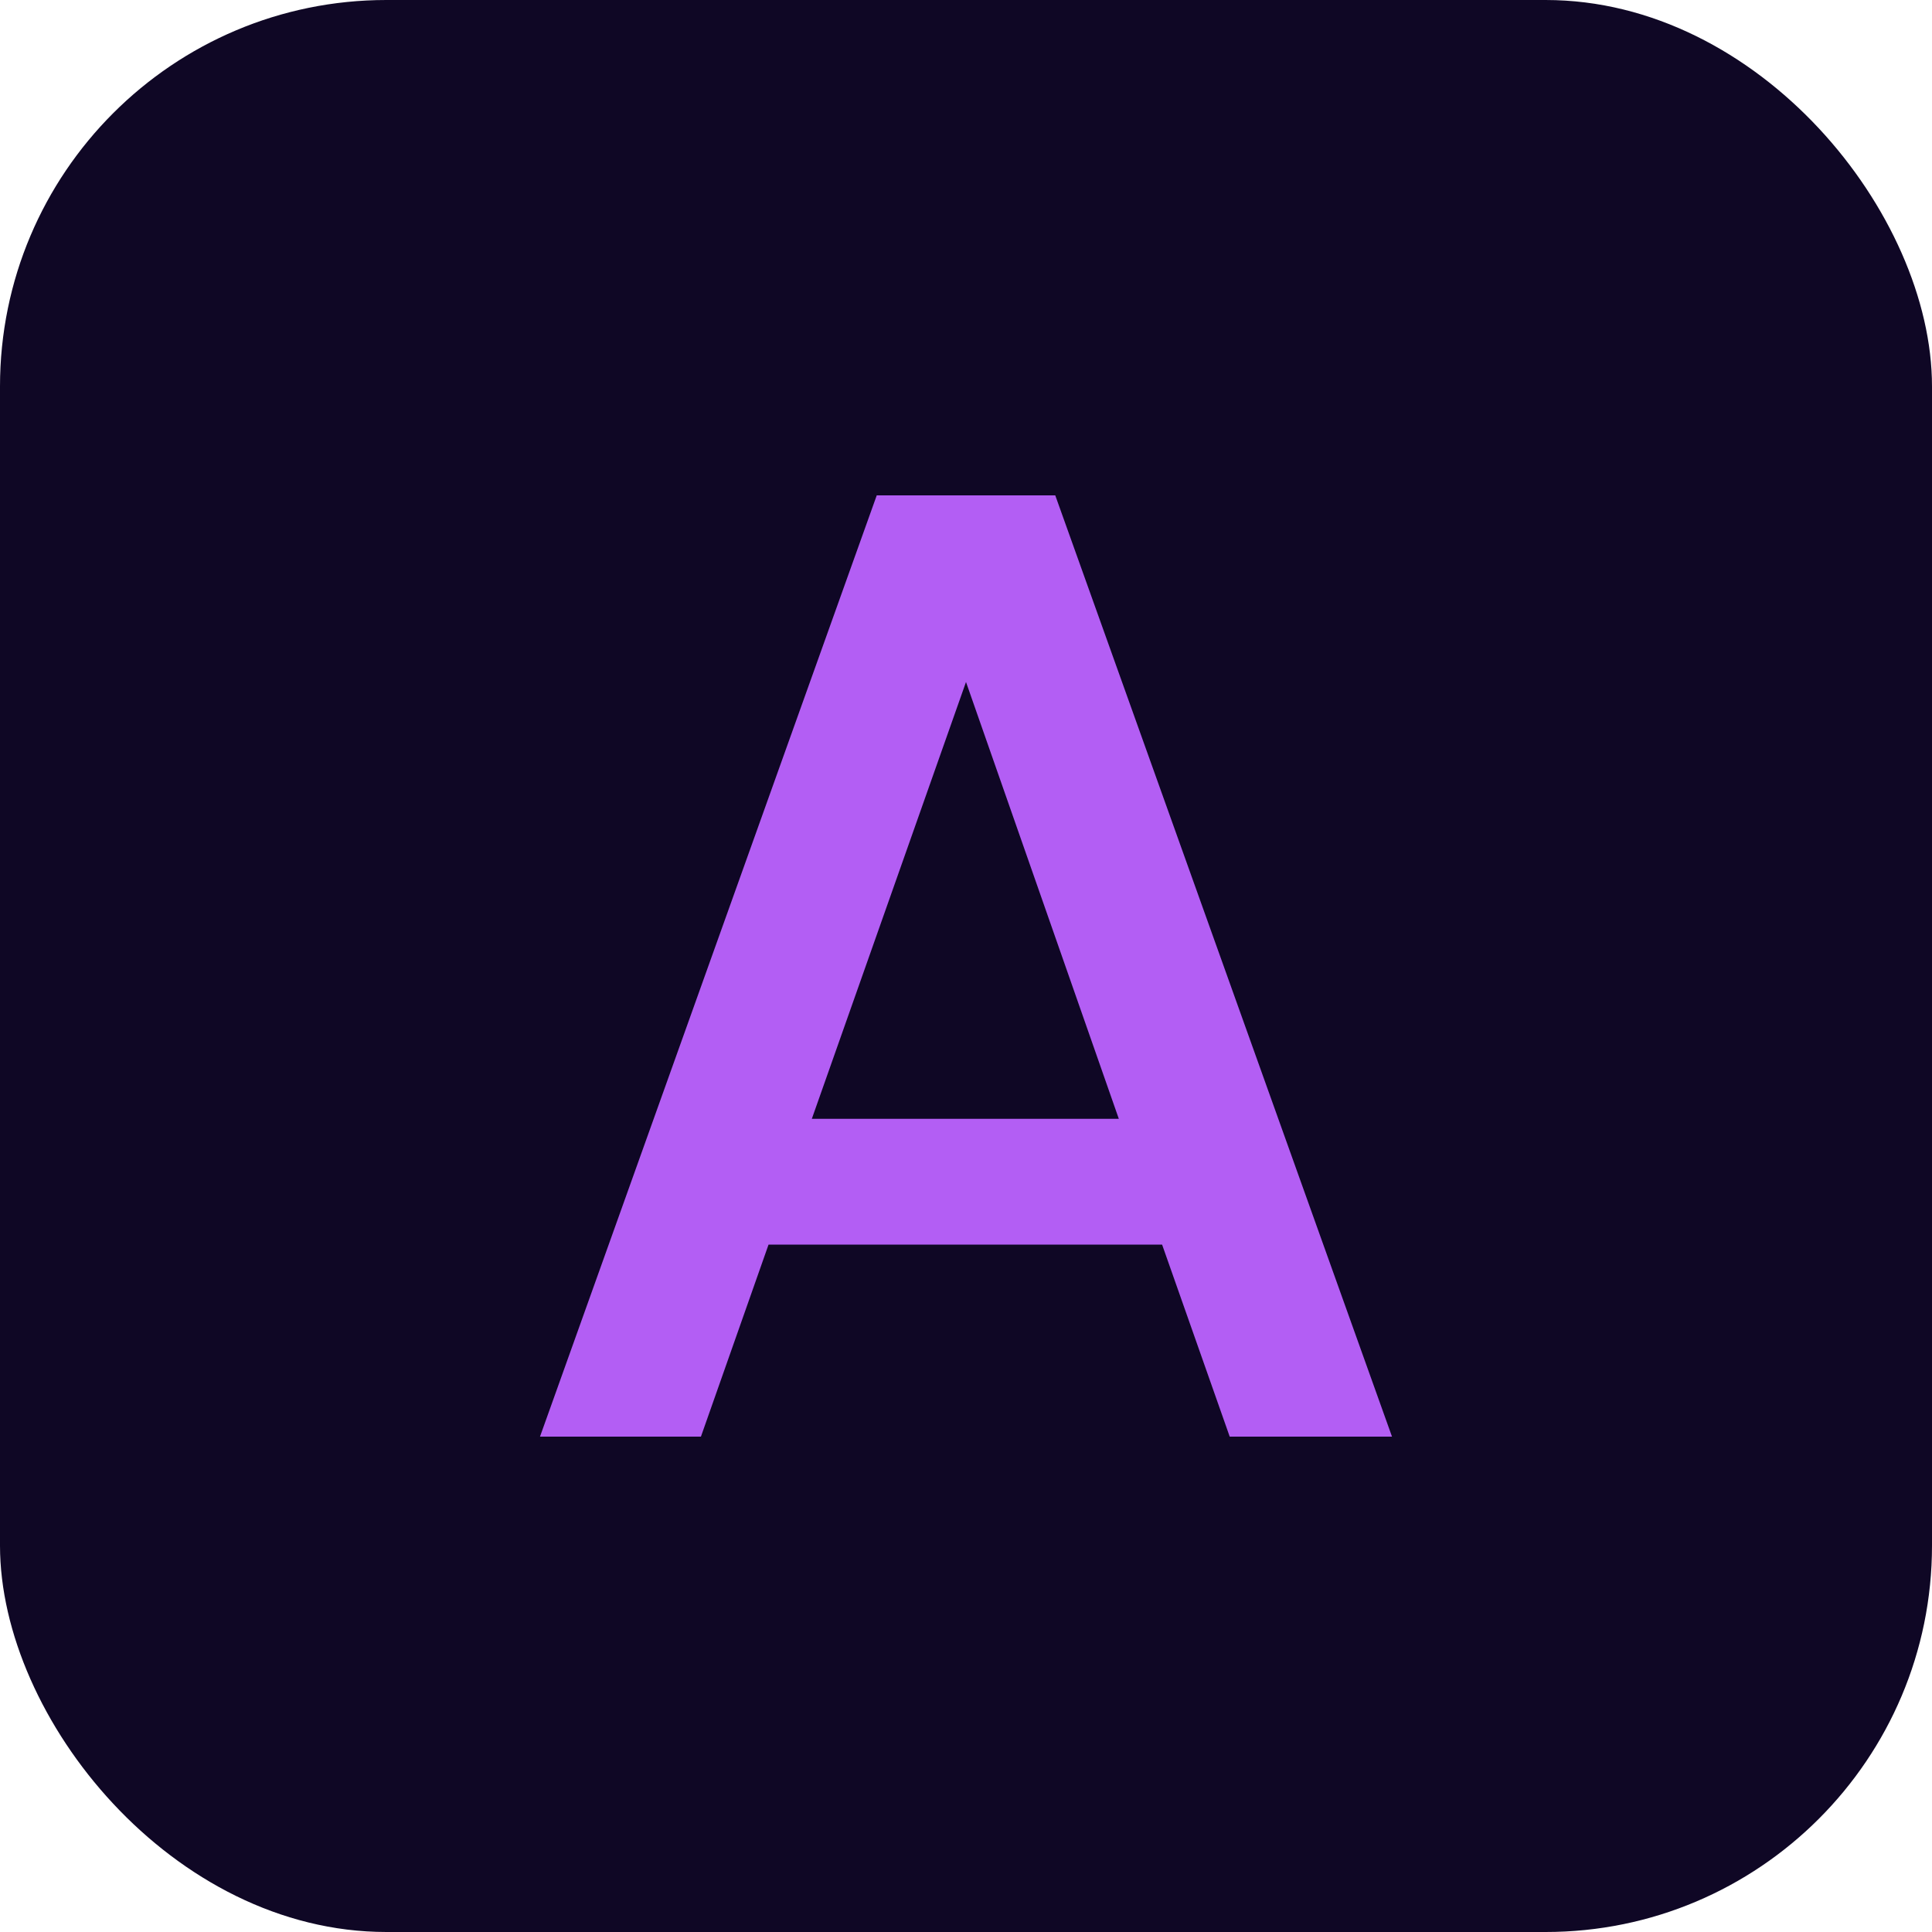
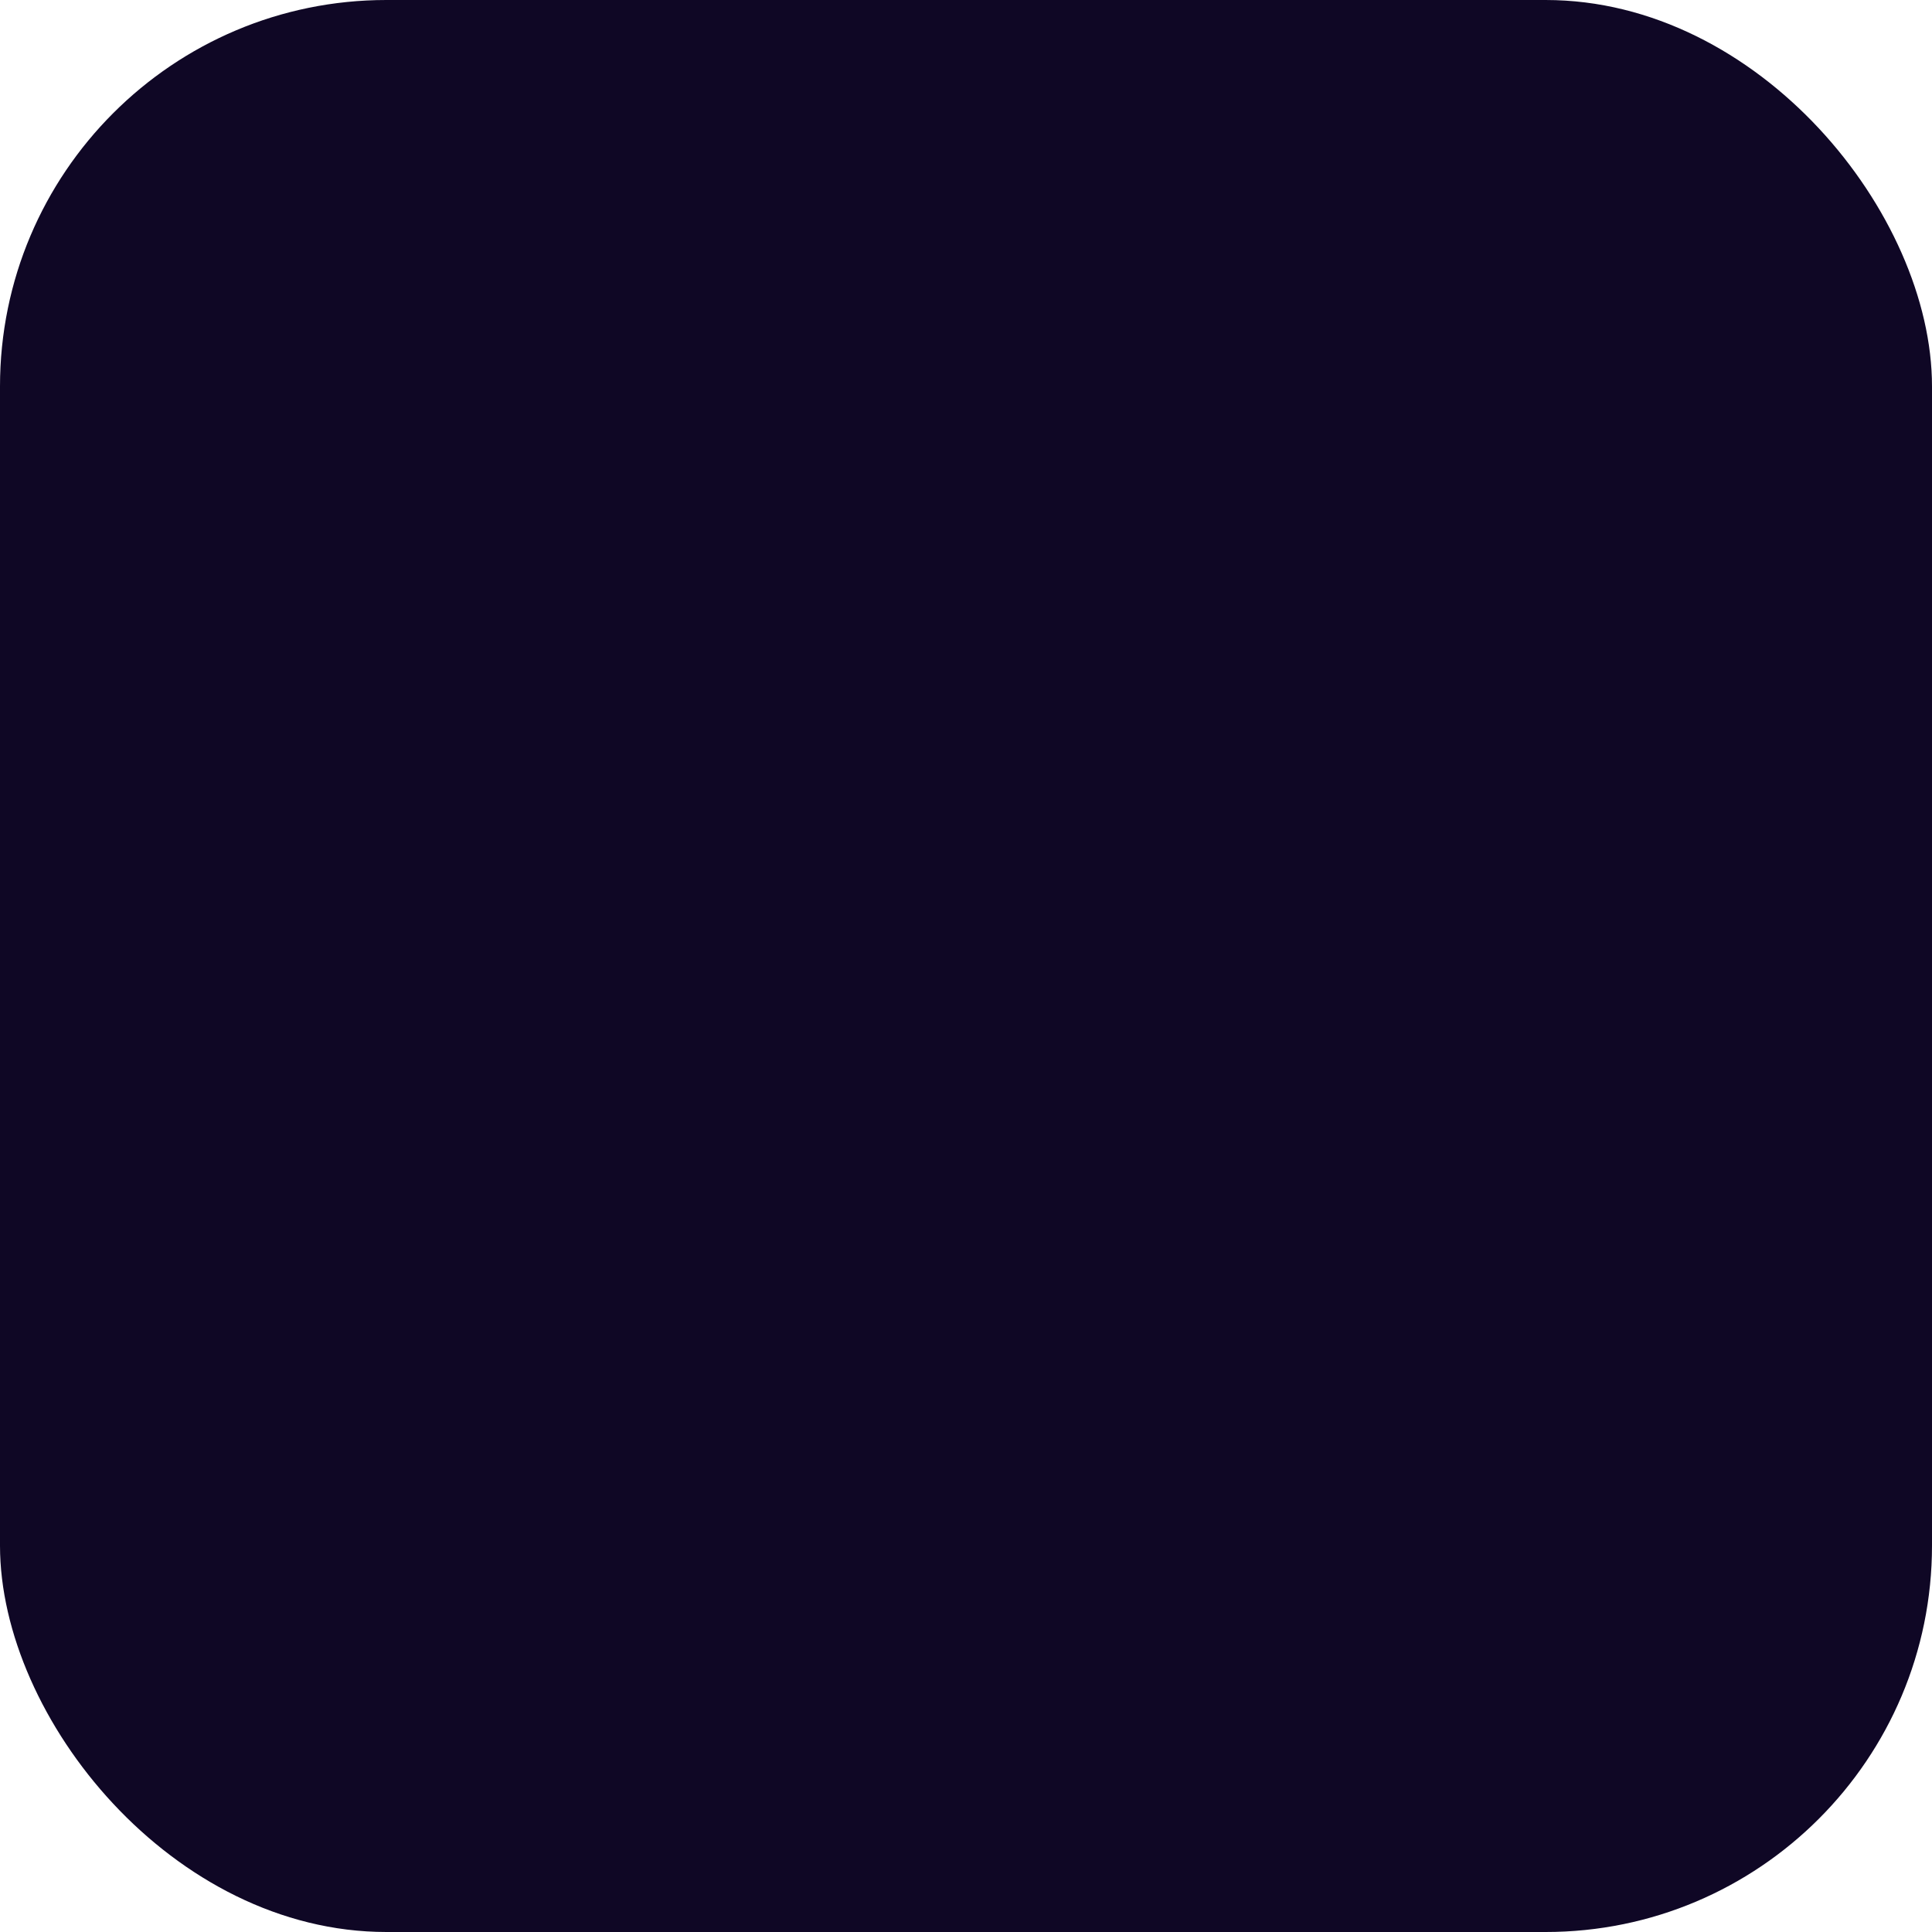
<svg xmlns="http://www.w3.org/2000/svg" width="256" height="256" viewBox="0 0 100 100">
  <rect width="100" height="100" rx="20" fill="#0f0725" />
-   <path fill="#b35ef4" d="M63.65 74.36L60.15 64.42L39.78 64.42L36.28 74.36L27.95 74.36L45.38 25.64L54.62 25.64L72.05 74.36L63.65 74.36ZM42.02 57.91L57.91 57.91L50 35.30L42.02 57.91Z" />
</svg>